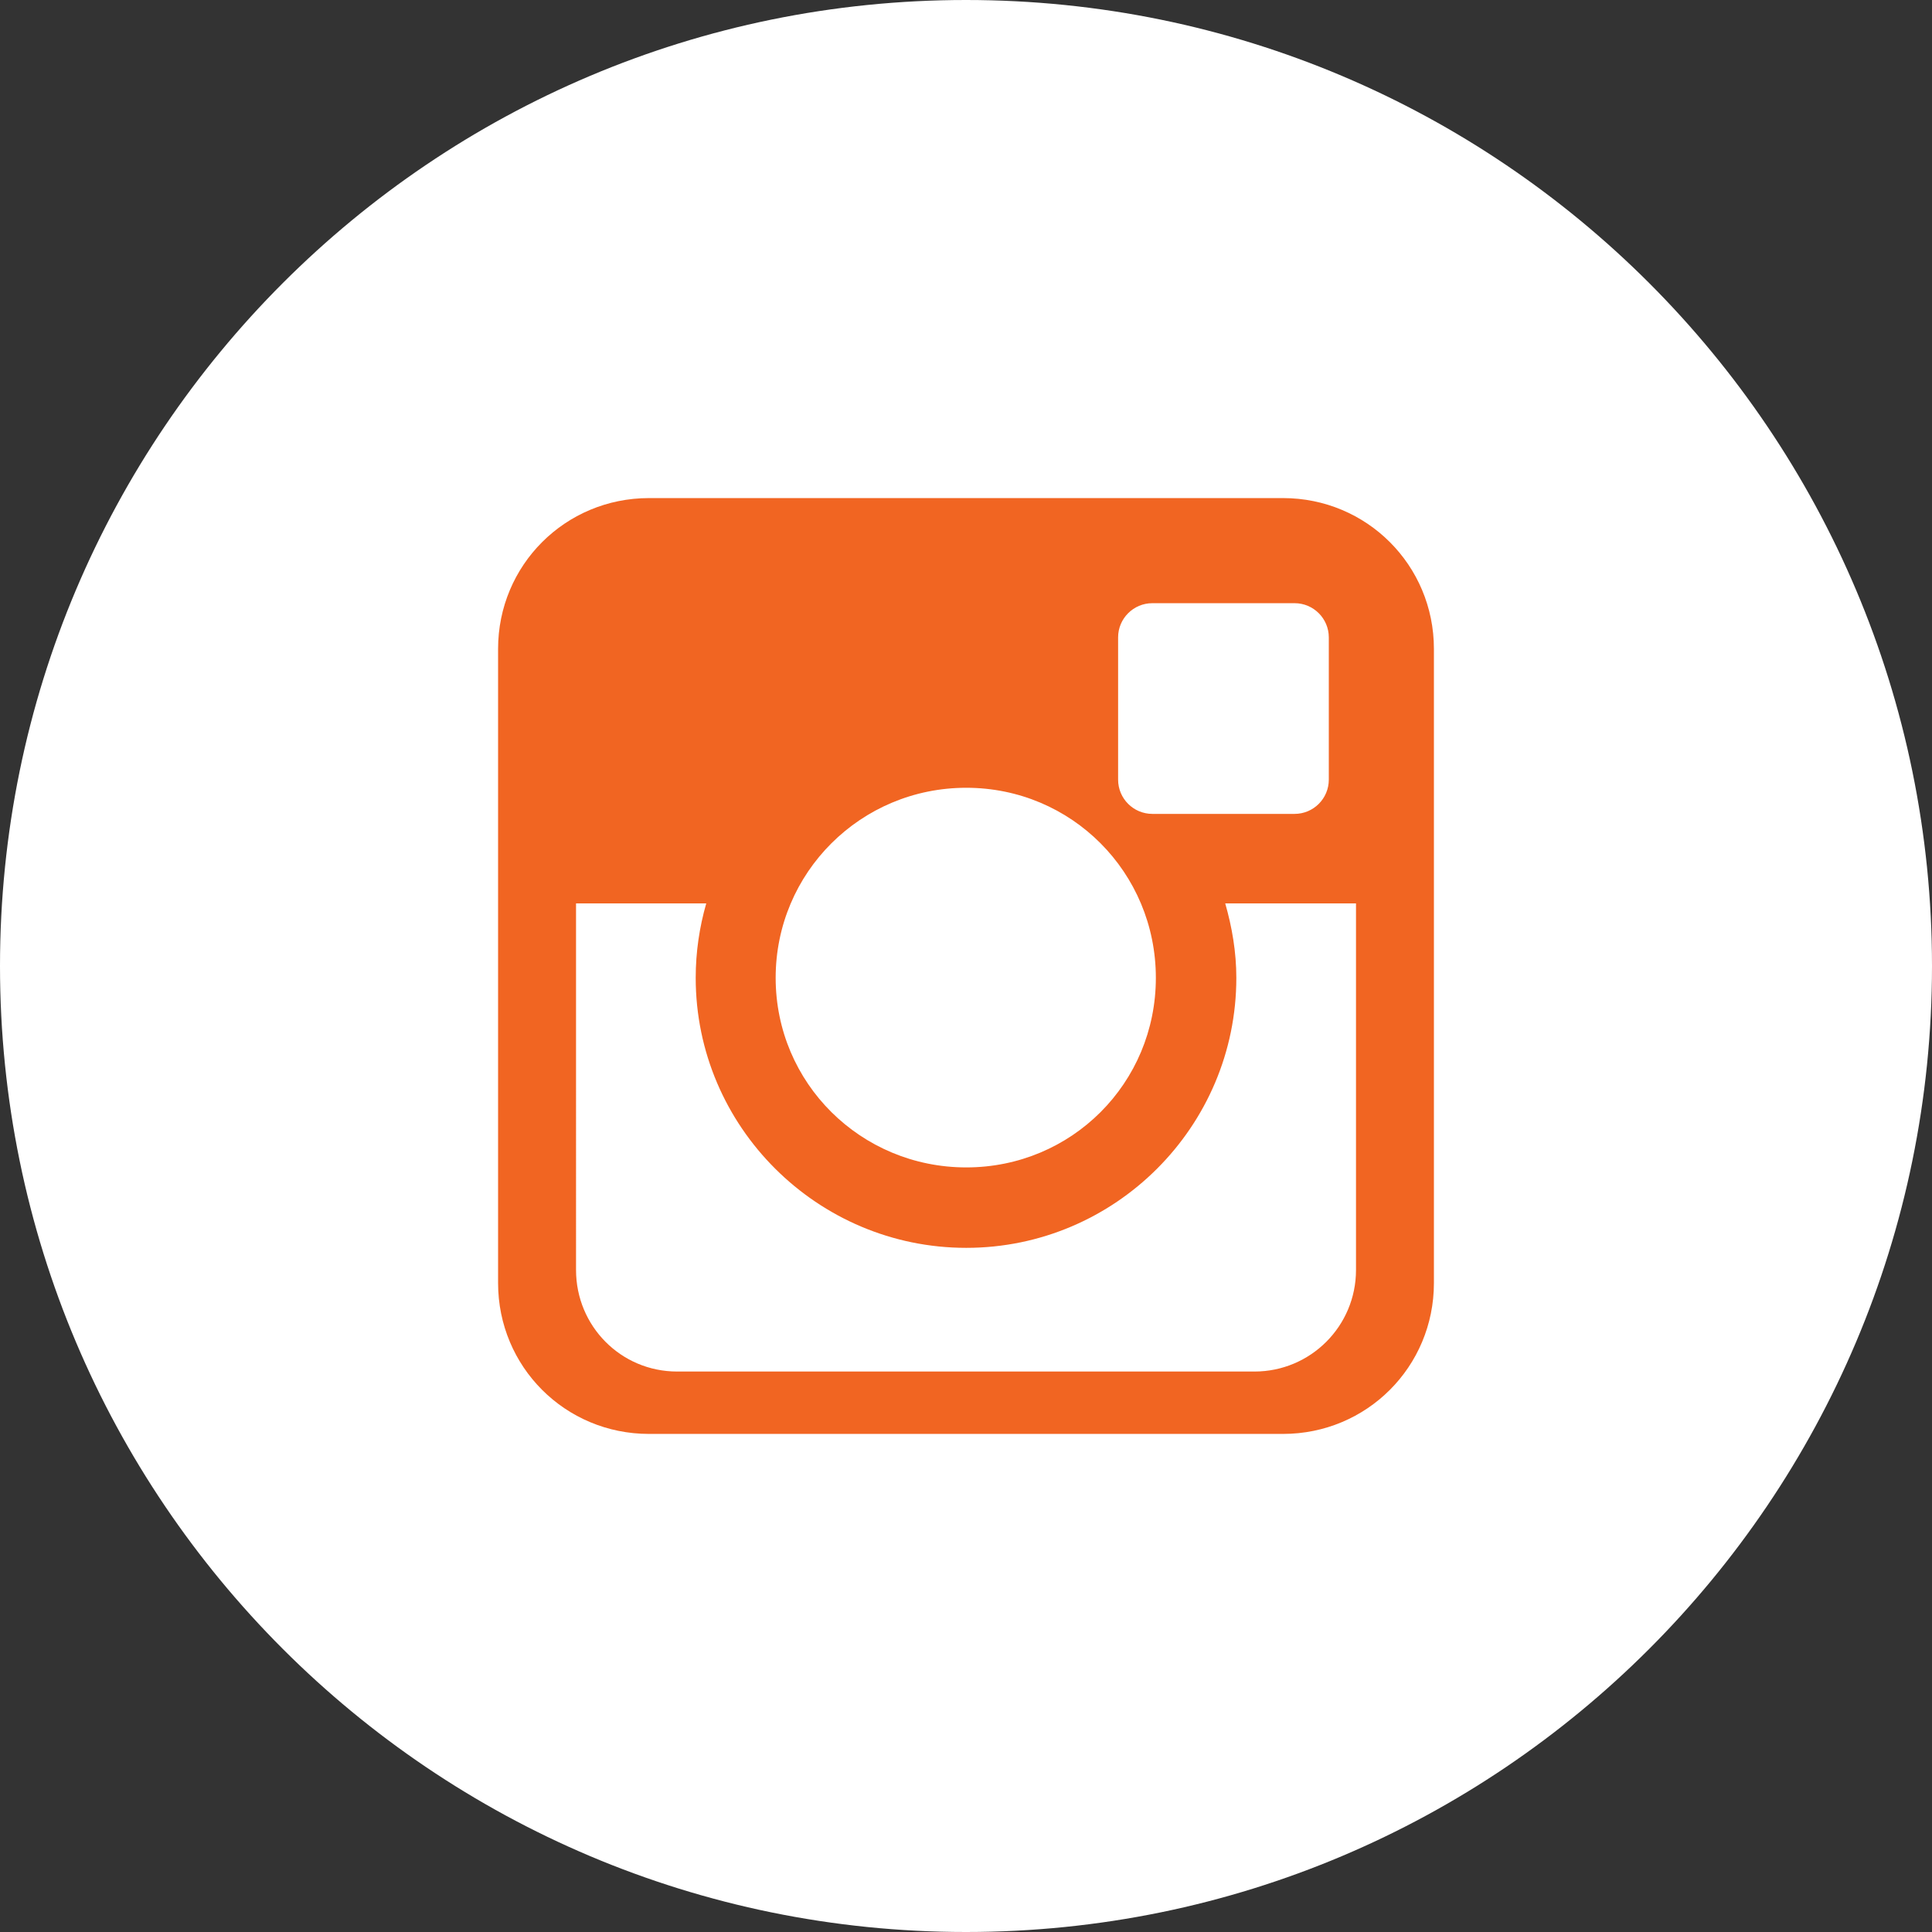
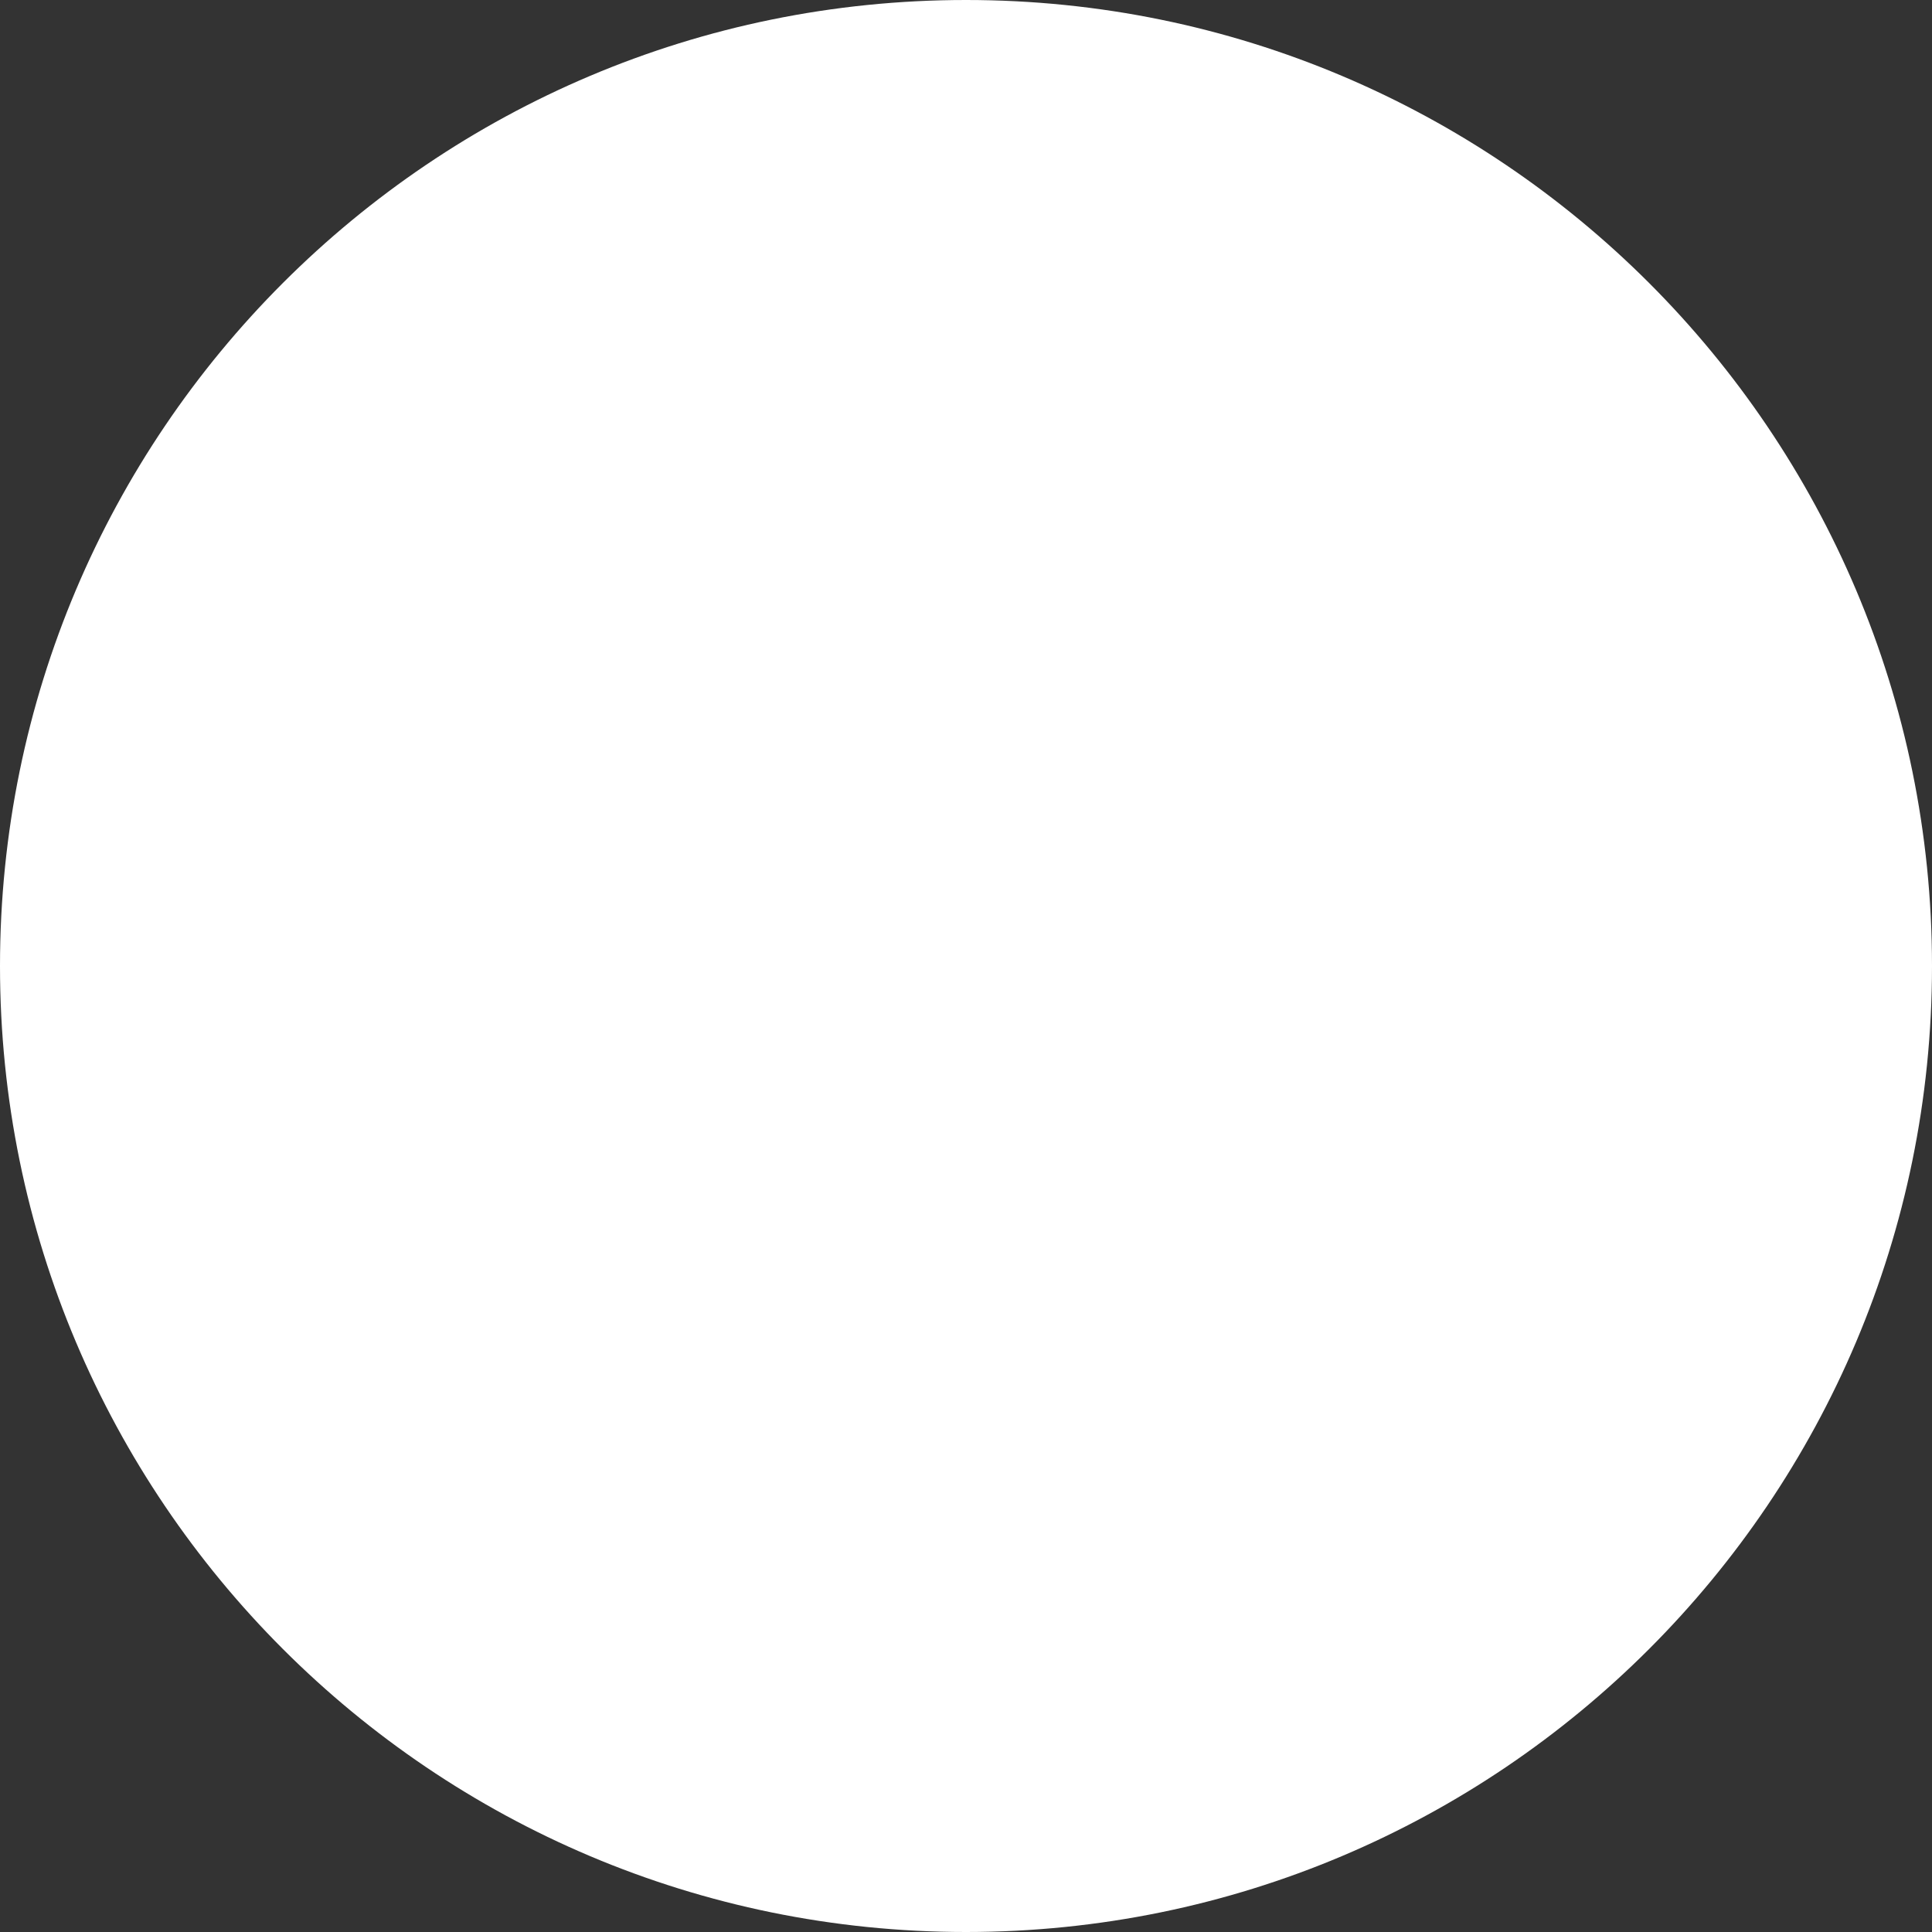
<svg xmlns="http://www.w3.org/2000/svg" version="1.1" id="Layer_1" x="0px" y="0px" width="52px" height="52px" viewBox="0 0 52 52" enable-background="new 0 0 52 52" xml:space="preserve">
  <rect x="0" y="0" width="52" height="52" fill="#333333" stroke="none" />
  <path fill="#FFFFFF" d="M26,0C11.641,0,0,11.641,0,26c0,14.359,11.641,26,26,26c14.359,0,26-11.641,26-26C52,11.641,40.359,0,26,0" />
-   <path fill="#F16522" d="M17.467,13.406c-2.254,0-4.061,1.807-4.061,4.06v17.067c0,2.254,1.807,4.061,4.061,4.061h17.066  c2.253,0,4.061-1.807,4.061-4.061V17.466c0-2.253-1.808-4.06-4.061-4.06H17.467z M31.015,16.235h3.83c0.507,0,0.92,0.413,0.92,0.92  v3.83c0,0.508-0.413,0.921-0.92,0.921h-3.83c-0.508,0-0.921-0.413-0.921-0.921v-3.83C30.094,16.648,30.507,16.235,31.015,16.235   M26.007,21.203c2.835,0,5.103,2.28,5.103,5.116c0,2.835-2.268,5.102-5.103,5.102c-2.836,0-5.13-2.267-5.13-5.102  C20.877,23.482,23.171,21.203,26.007,21.203 M15.504,24.315h3.505c-0.183,0.636-0.284,1.31-0.284,2.003  c0,4.006,3.276,7.268,7.282,7.268s7.269-3.262,7.269-7.268c0-0.693-0.116-1.366-0.299-2.003h3.52v9.866  c0,1.512-1.223,2.734-2.734,2.734H18.225c-1.513,0-2.721-1.223-2.721-2.734V24.315z" />
</svg>